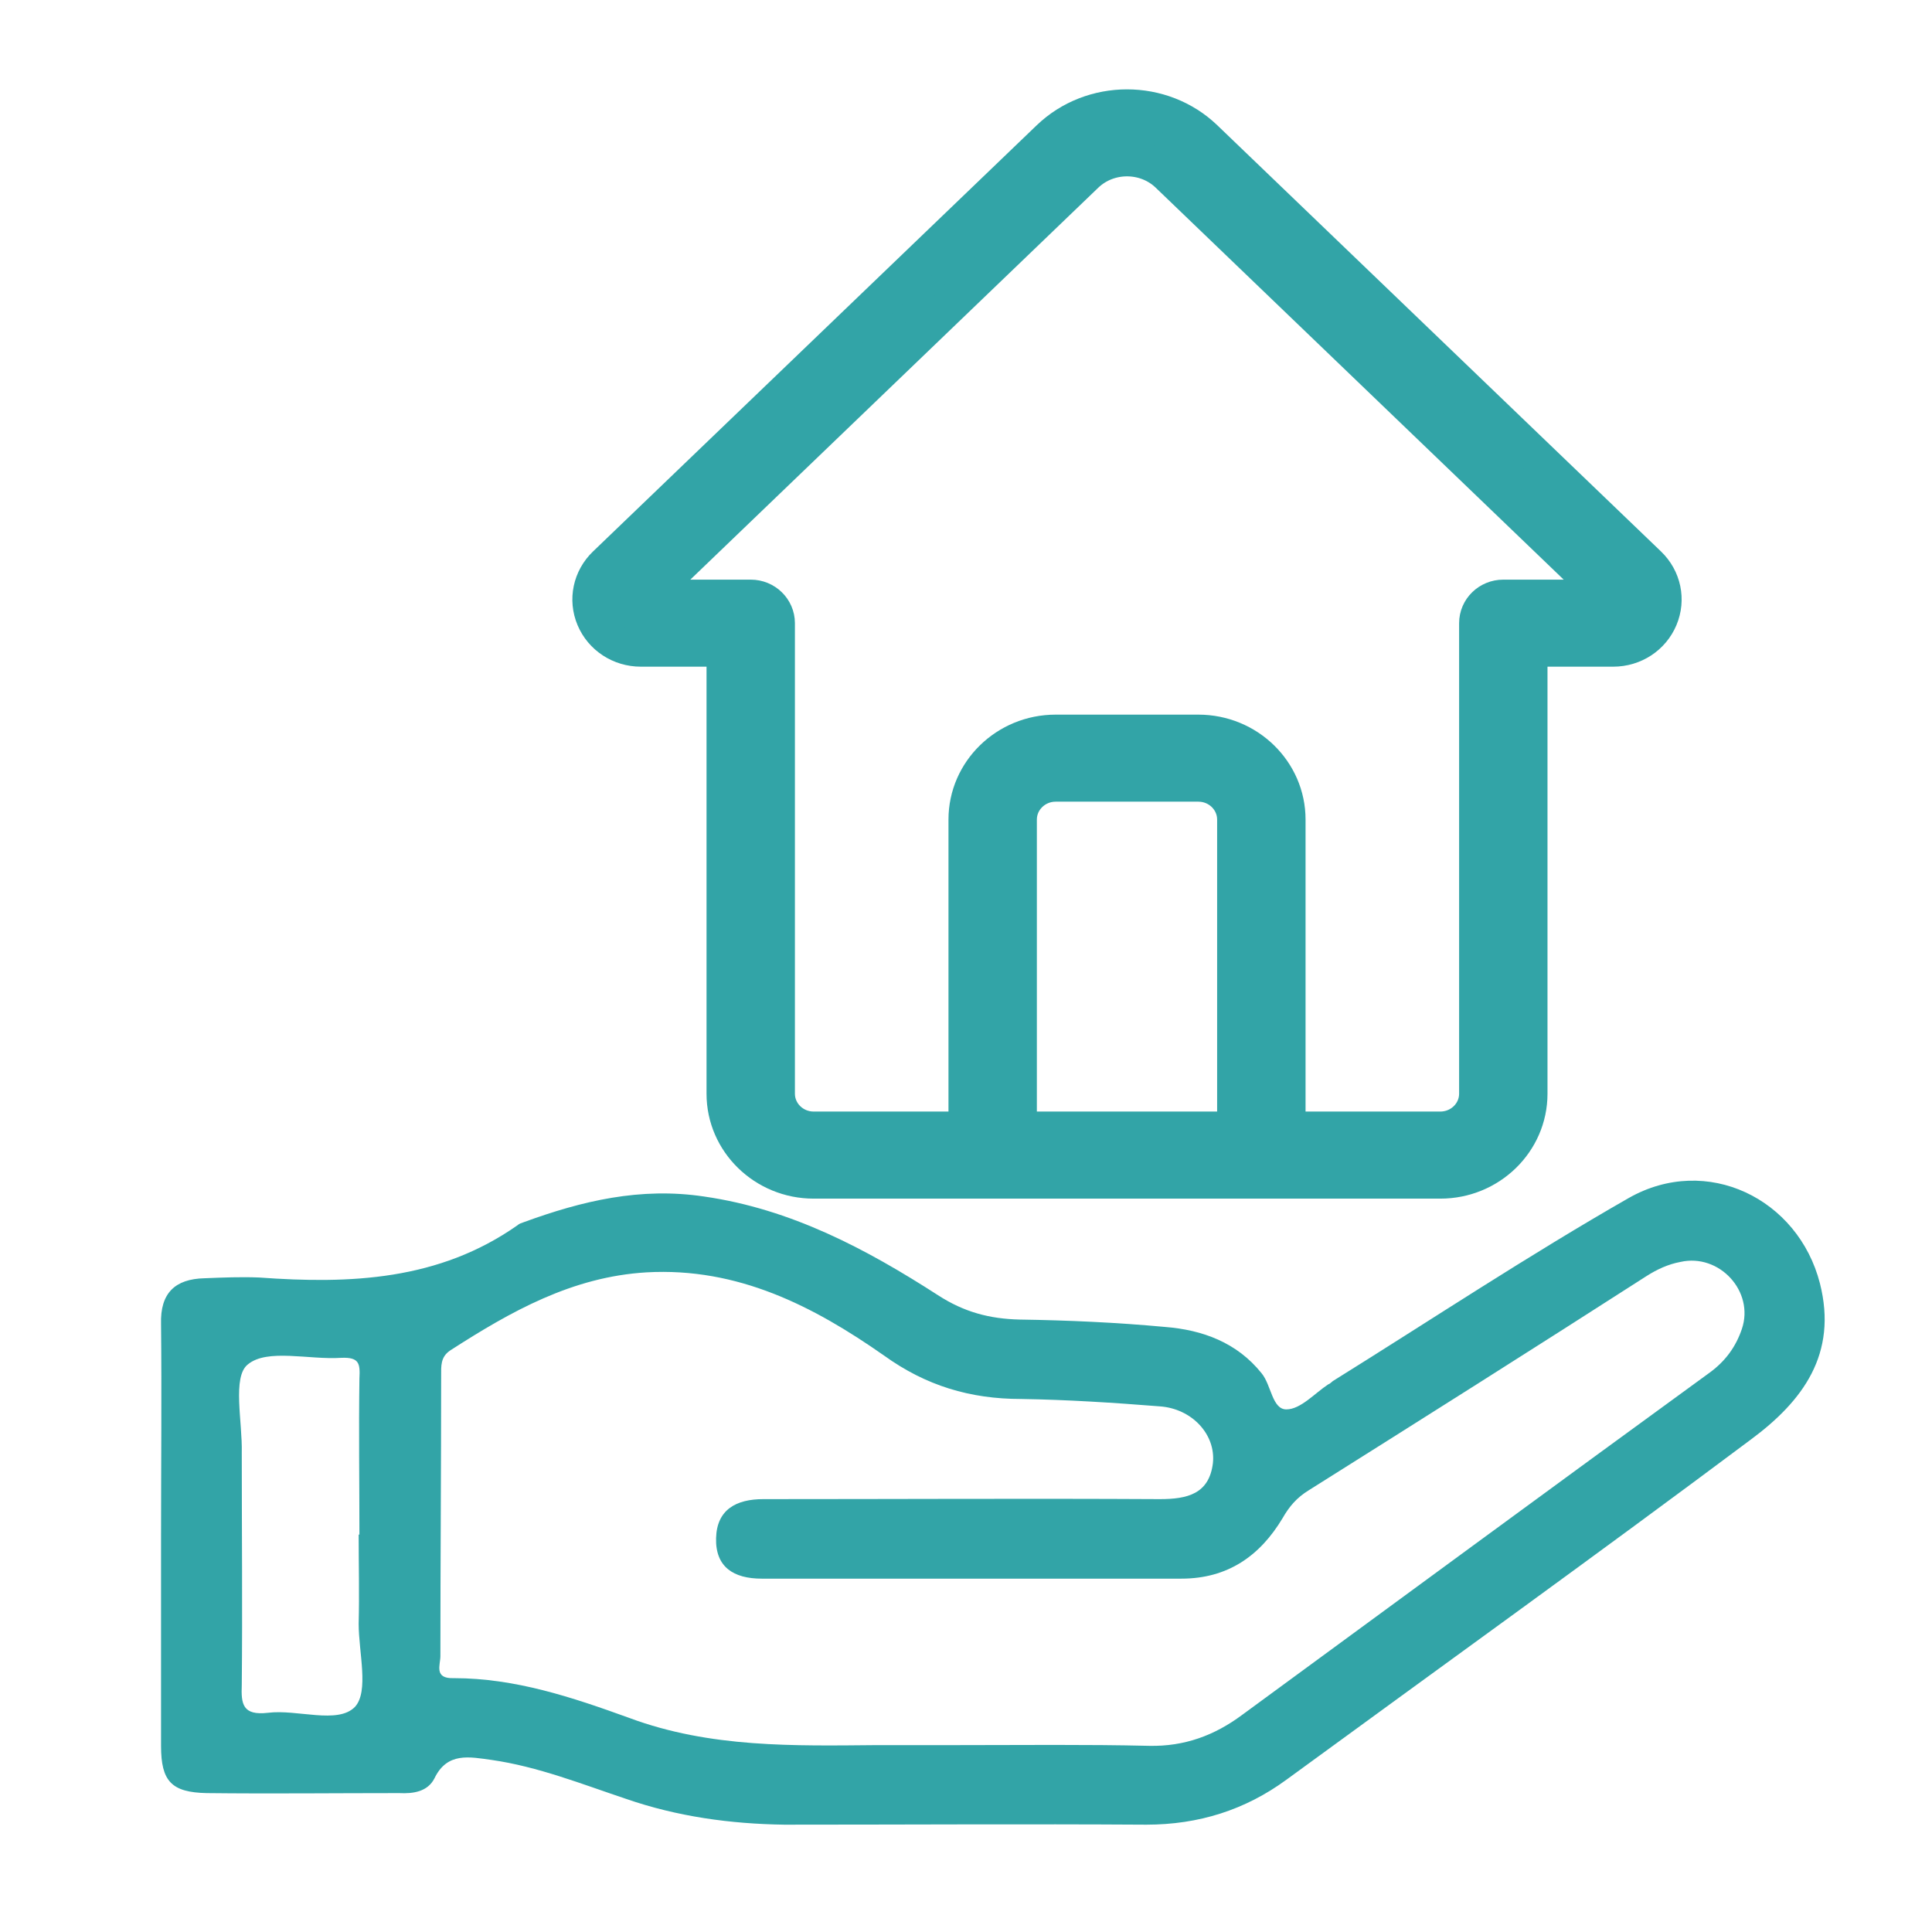
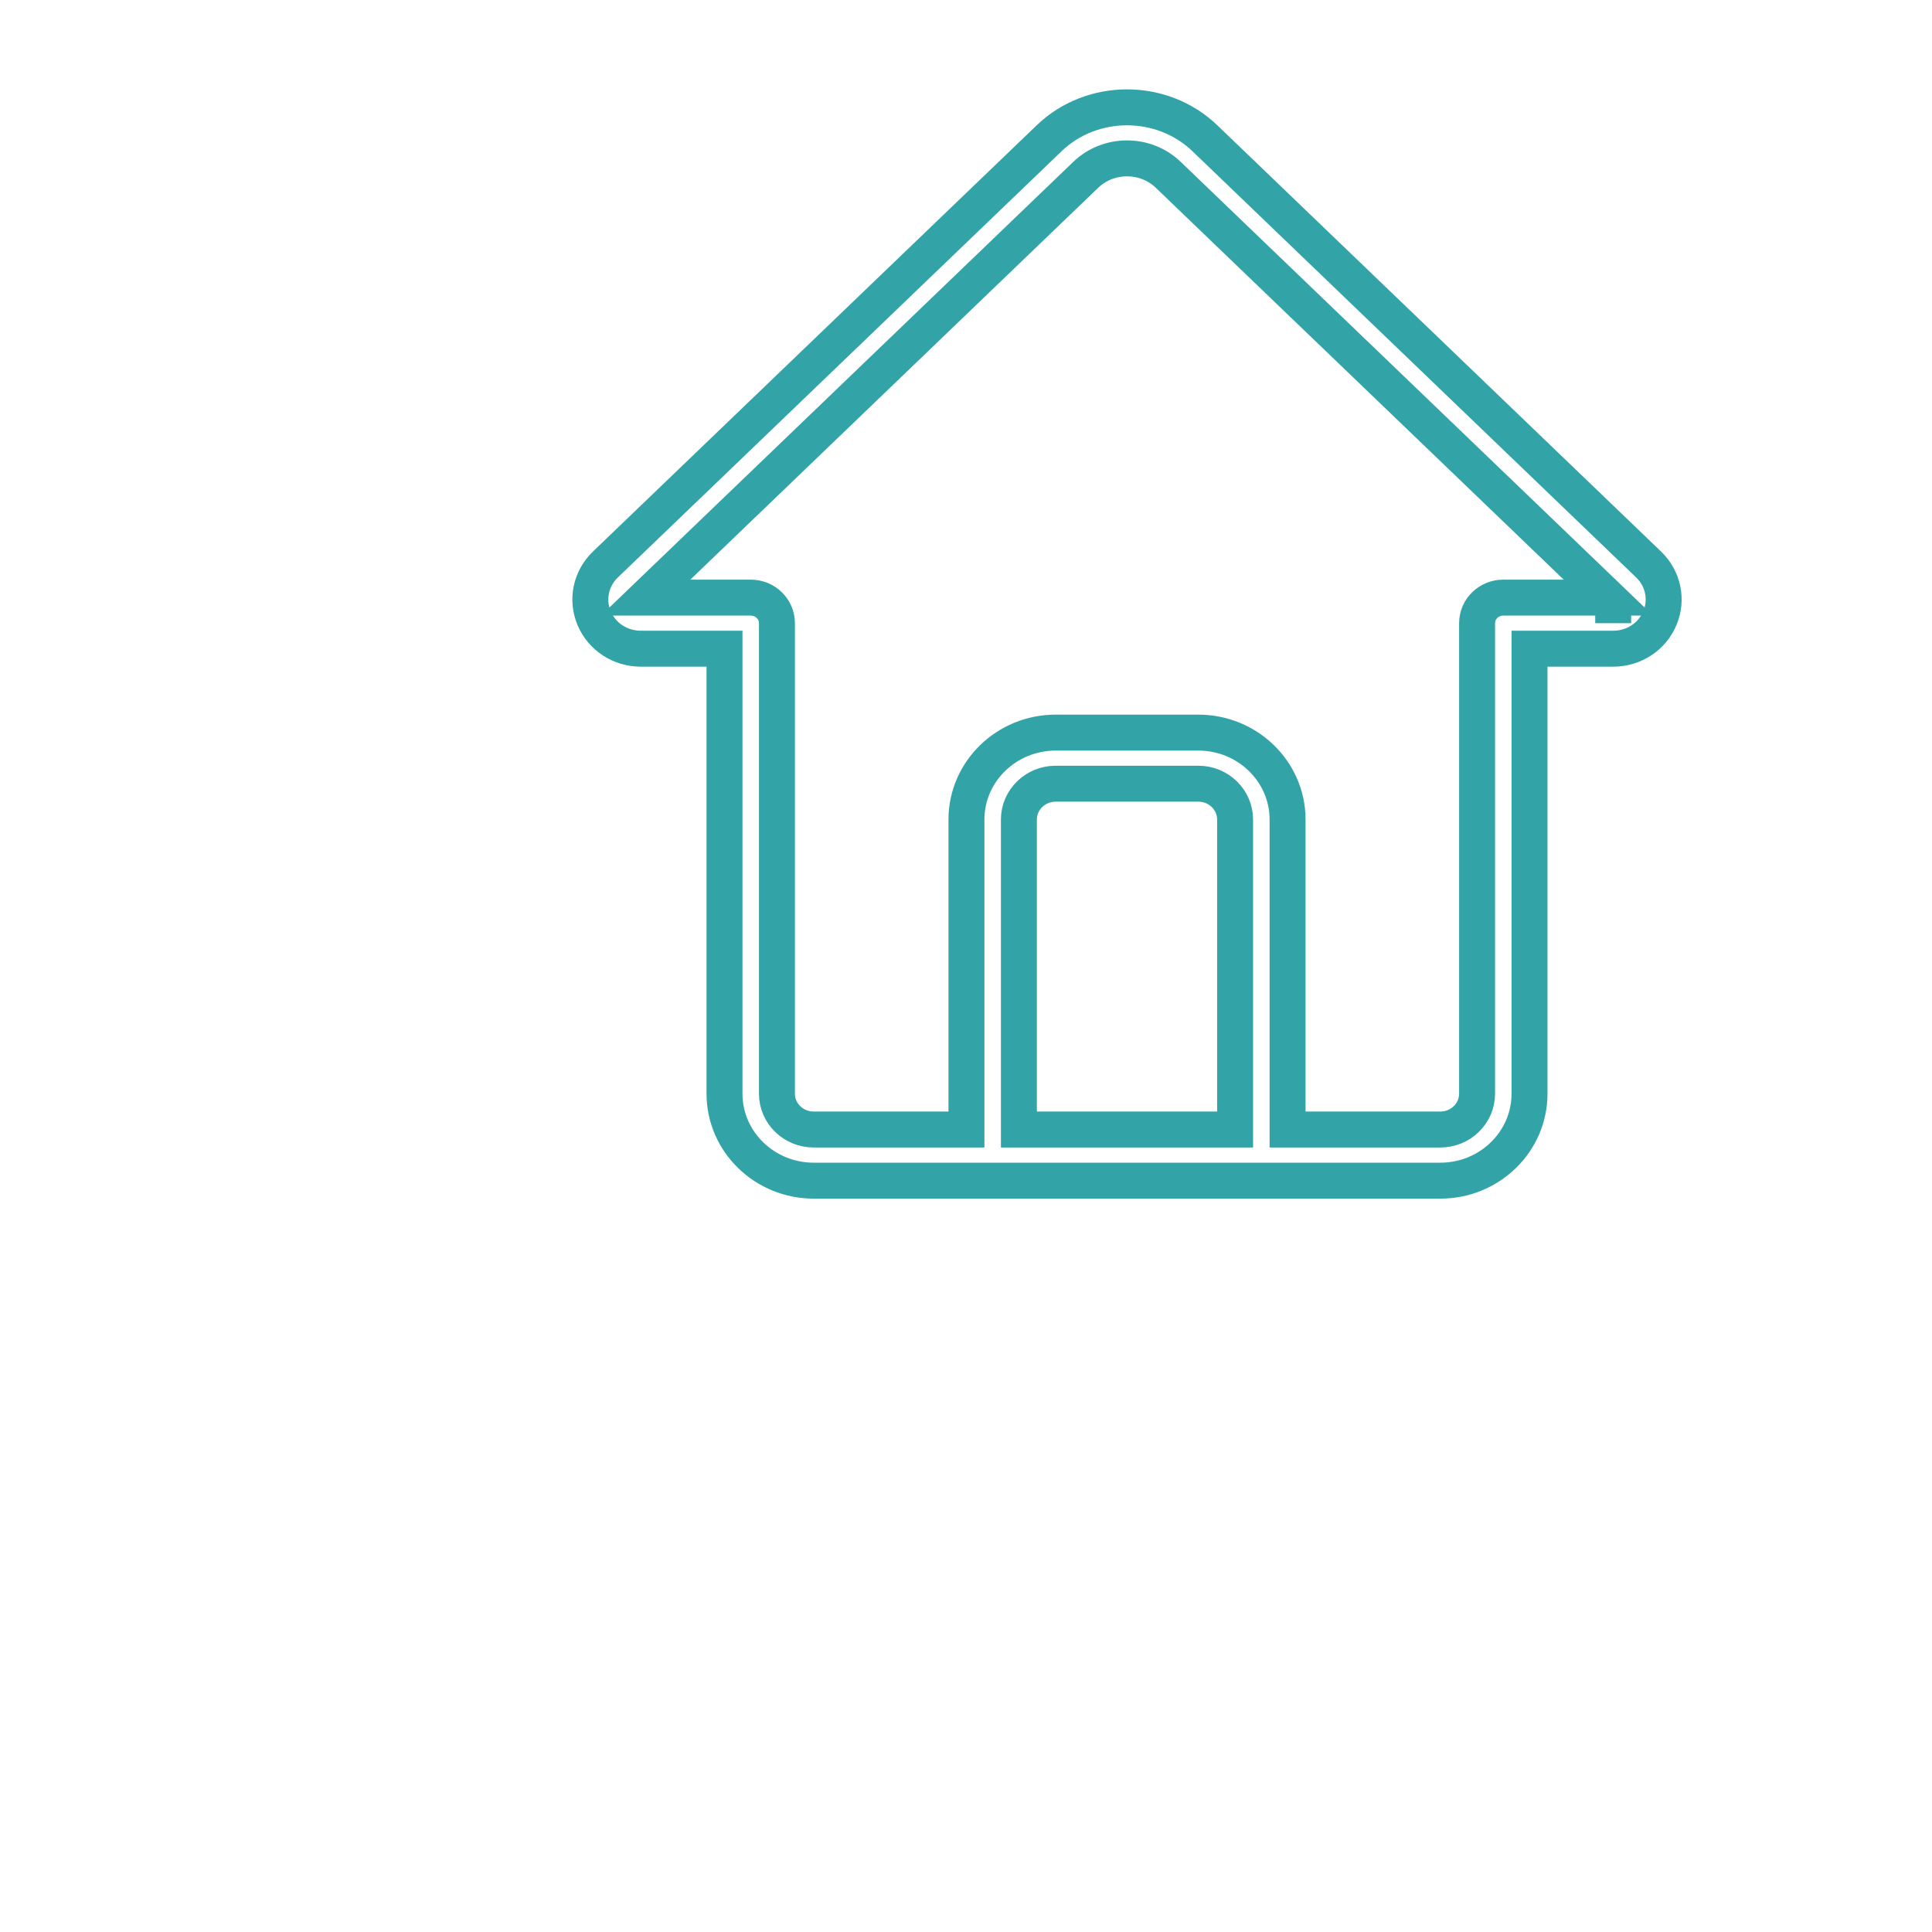
<svg xmlns="http://www.w3.org/2000/svg" width="56" height="56" viewBox="0 0 56 56" fill="none">
-   <path d="M5.923 37.051C6.466 37.029 6.986 37.008 7.508 37.029C10.157 37.222 12.722 37.115 15.001 35.514C15.045 35.471 15.11 35.45 15.175 35.428C16.869 34.808 18.564 34.404 20.41 34.682C22.929 35.045 25.102 36.198 27.188 37.542C27.947 38.034 28.686 38.227 29.554 38.248C30.966 38.269 32.377 38.333 33.767 38.462C34.852 38.547 35.853 38.911 36.569 39.806C36.851 40.148 36.873 40.852 37.286 40.852C37.7 40.852 38.111 40.381 38.502 40.125C38.567 40.103 38.611 40.039 38.654 40.018C41.499 38.246 44.301 36.388 47.213 34.723C49.473 33.442 52.122 34.744 52.751 37.198C53.273 39.248 52.25 40.614 50.752 41.724C46.3 45.054 41.782 48.3 37.286 51.587C36.092 52.461 34.746 52.889 33.225 52.889C29.728 52.867 26.231 52.889 22.735 52.889C21.171 52.867 19.629 52.654 18.152 52.143C16.871 51.715 15.59 51.204 14.244 51.012C13.613 50.926 12.963 50.777 12.593 51.546C12.397 51.931 11.984 51.995 11.573 51.974C9.705 51.974 7.836 51.995 5.992 51.974C4.972 51.953 4.668 51.632 4.668 50.608V44.545C4.668 42.495 4.689 40.426 4.668 38.376C4.641 37.478 5.077 37.072 5.923 37.051ZM13.154 48.642C14.936 48.642 16.587 49.197 18.237 49.794C20.584 50.668 23.016 50.604 25.447 50.583H27.816C29.641 50.583 31.466 50.561 33.31 50.604C34.33 50.625 35.2 50.305 36.003 49.708C40.52 46.399 45.016 43.09 49.534 39.802C50.012 39.46 50.315 39.035 50.489 38.521C50.858 37.433 49.836 36.322 48.707 36.578C48.359 36.642 48.033 36.792 47.731 36.984C44.472 39.077 41.193 41.147 37.934 43.197C37.586 43.411 37.369 43.667 37.175 44.007C36.523 45.095 35.589 45.758 34.243 45.758H22.08C21.256 45.758 20.734 45.416 20.756 44.584C20.777 43.753 21.343 43.453 22.124 43.453C25.948 43.453 29.769 43.432 33.615 43.453C34.417 43.453 35.048 43.304 35.157 42.408C35.244 41.577 34.548 40.828 33.615 40.764C32.268 40.657 30.944 40.572 29.597 40.55C28.12 40.55 26.839 40.166 25.624 39.291C23.581 37.861 21.389 36.73 18.738 36.88C16.587 37.008 14.807 38.011 13.048 39.144C12.765 39.336 12.787 39.593 12.787 39.892C12.787 42.603 12.765 45.292 12.765 48.005C12.765 48.259 12.569 48.663 13.154 48.642ZM7.008 42.111C7.008 44.353 7.03 46.593 7.008 48.836C6.986 49.392 7.03 49.732 7.769 49.646C8.615 49.539 9.79 49.988 10.288 49.475C10.701 49.026 10.396 47.895 10.396 47.064C10.418 46.211 10.396 45.334 10.396 44.481H10.418C10.418 42.966 10.396 41.471 10.418 39.956C10.44 39.528 10.418 39.336 9.896 39.357C8.963 39.421 7.745 39.079 7.182 39.55C6.727 39.911 7.03 41.213 7.008 42.111Z" fill="#32A4A7" />
-   <path d="M47.786 16.362L34.926 4.009C33.681 2.812 31.653 2.812 30.408 4.009L17.548 16.362C17.124 16.77 16.995 17.381 17.221 17.918C17.447 18.456 17.979 18.803 18.575 18.803H21V31.702C21 33.092 22.16 34.222 23.585 34.222H41.749C43.174 34.222 44.334 33.092 44.334 31.702V18.803H46.759C47.355 18.803 47.886 18.456 48.112 17.918C48.338 17.381 48.21 16.77 47.786 16.362ZM35.8 32.74H29.533V23.755C29.533 23.182 30.011 22.716 30.598 22.716H34.735C35.323 22.716 35.8 23.182 35.8 23.755V32.74ZM43.574 17.322C43.154 17.322 42.814 17.653 42.814 18.063V31.702C42.814 32.275 42.336 32.74 41.749 32.74H37.321V23.755C37.321 22.365 36.161 21.235 34.735 21.235H30.598C29.173 21.235 28.013 22.365 28.013 23.755V32.74H23.585C22.997 32.74 22.52 32.275 22.52 31.702V18.063C22.52 17.653 22.179 17.322 21.76 17.322H18.715L31.474 5.064C32.132 4.433 33.202 4.433 33.859 5.064L46.619 17.322H43.574Z" fill="#32A4A7" />
  <path d="M46.759 18.063V17.322M47.786 16.362L34.926 4.009C33.681 2.812 31.653 2.812 30.408 4.009L17.548 16.362C17.124 16.77 16.995 17.381 17.221 17.918C17.447 18.456 17.979 18.803 18.575 18.803H21V31.702C21 33.092 22.16 34.222 23.585 34.222H41.749C43.174 34.222 44.334 33.092 44.334 31.702V18.803H46.759C47.355 18.803 47.886 18.456 48.112 17.918C48.338 17.381 48.21 16.77 47.786 16.362ZM35.8 32.74H29.533V23.755C29.533 23.182 30.011 22.716 30.598 22.716H34.735C35.323 22.716 35.8 23.182 35.8 23.755V32.74ZM43.574 17.322C43.154 17.322 42.814 17.653 42.814 18.063V31.702C42.814 32.275 42.336 32.74 41.749 32.74H37.321V23.755C37.321 22.365 36.161 21.235 34.735 21.235H30.598C29.173 21.235 28.013 22.365 28.013 23.755V32.74H23.585C22.997 32.74 22.52 32.275 22.52 31.702V18.063C22.52 17.653 22.179 17.322 21.76 17.322H18.715L31.474 5.064C32.132 4.433 33.202 4.433 33.859 5.064L46.619 17.322H43.574Z" stroke="#32A4A7" stroke-width="1.042" />
</svg>